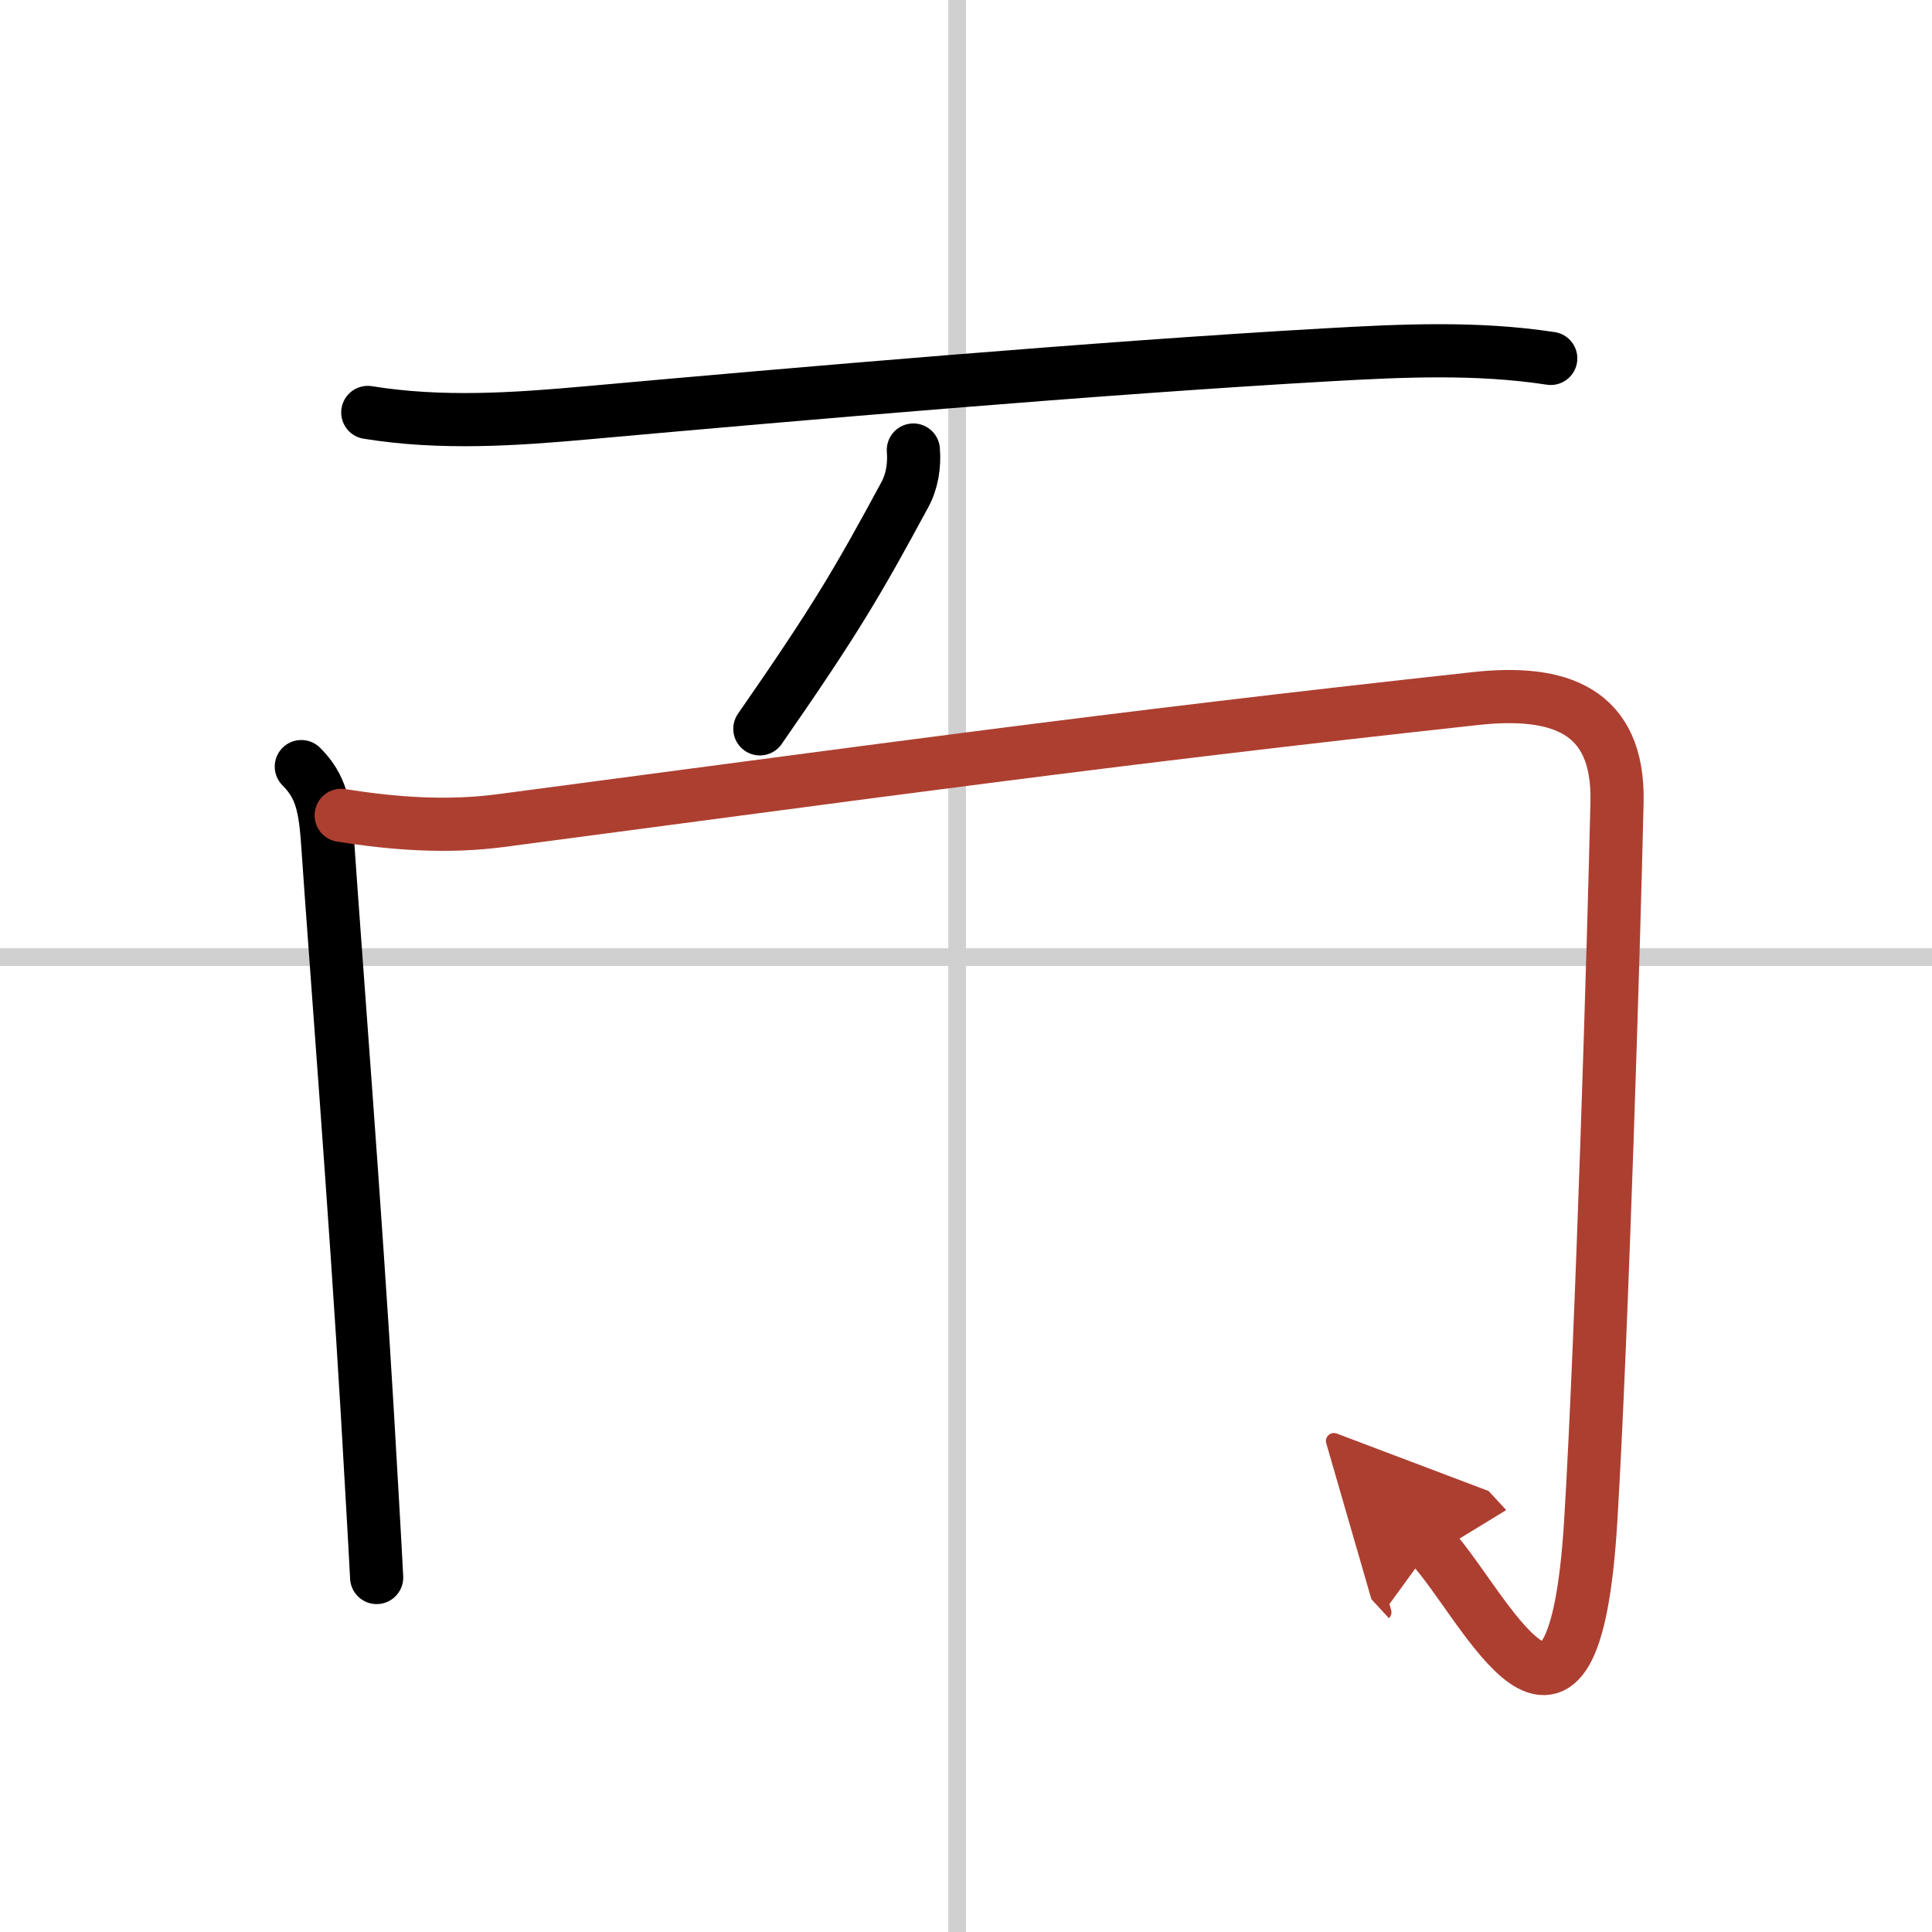
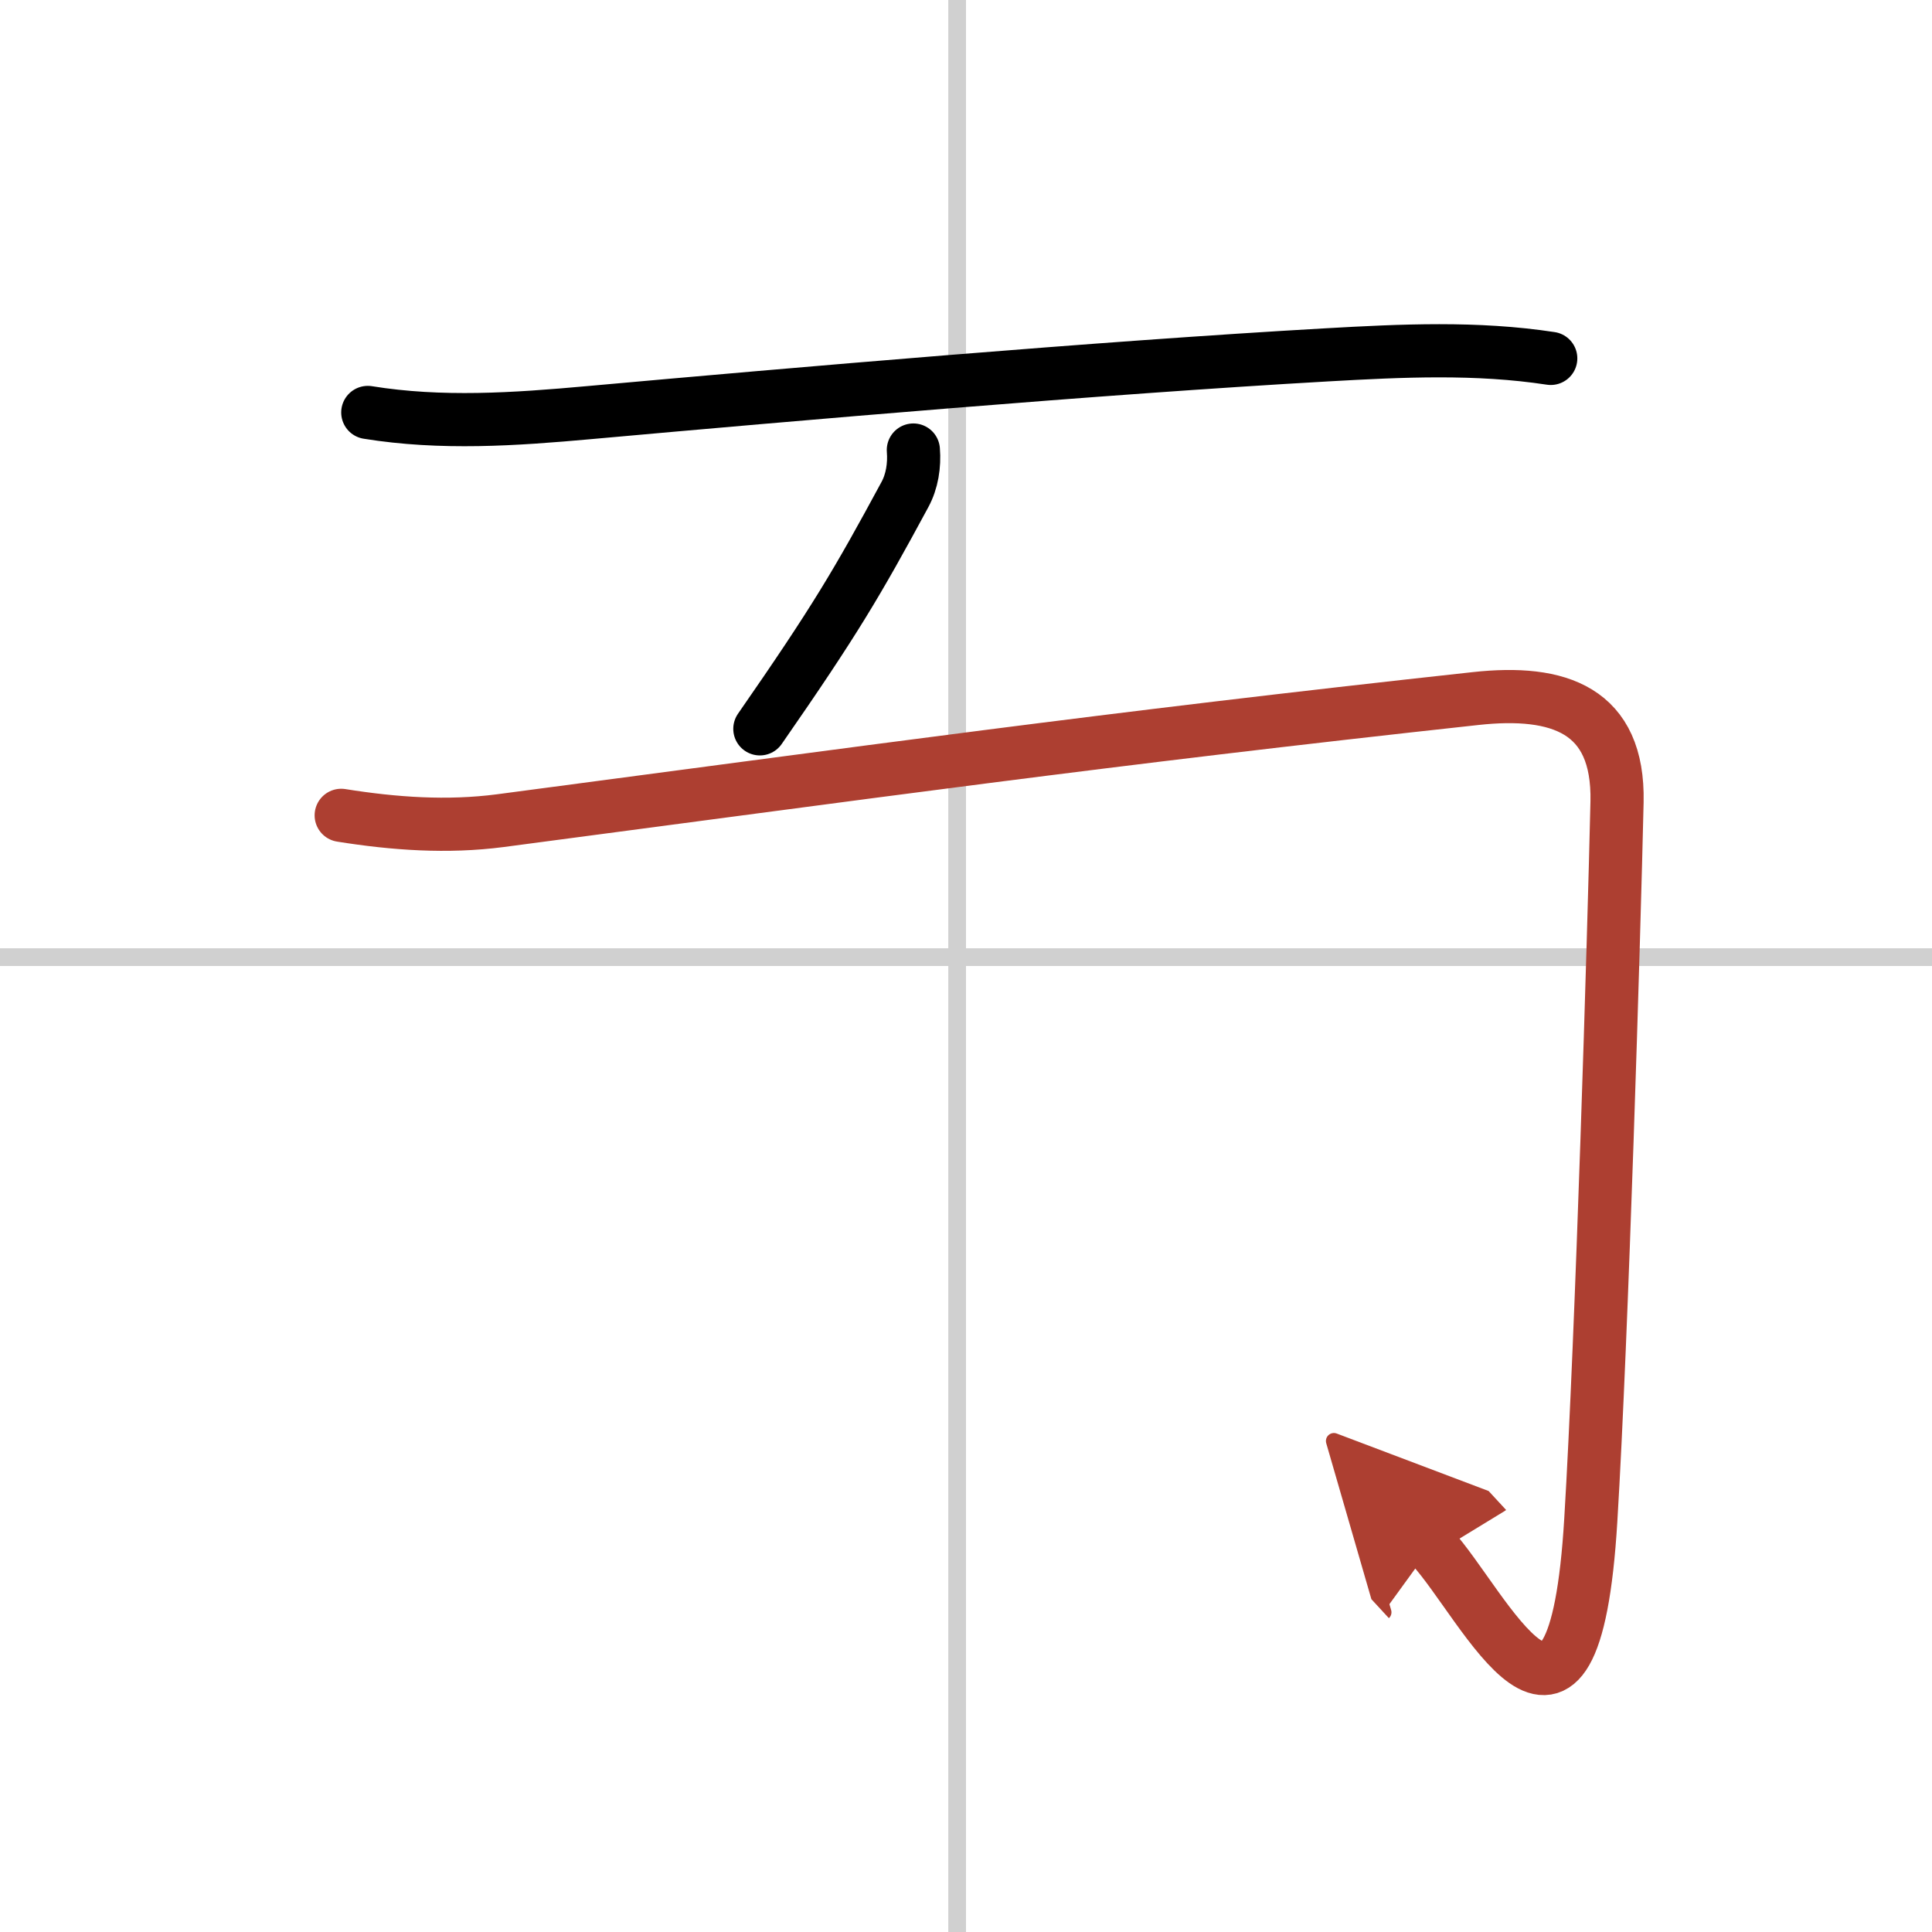
<svg xmlns="http://www.w3.org/2000/svg" width="400" height="400" viewBox="0 0 109 109">
  <defs>
    <marker id="a" markerWidth="4" orient="auto" refX="1" refY="5" viewBox="0 0 10 10">
      <polyline points="0 0 10 5 0 10 1 5" fill="#ad3f31" stroke="#ad3f31" />
    </marker>
  </defs>
  <g fill="none" stroke="#000" stroke-linecap="round" stroke-linejoin="round" stroke-width="3">
    <rect width="100%" height="100%" fill="#fff" stroke="#fff" />
    <line x1="54" x2="54" y2="109" stroke="#d0d0d0" stroke-width="1" />
    <line x2="109" y1="54" y2="54" stroke="#d0d0d0" stroke-width="1" />
    <path d="m20.75 23.27c4.15 0.67 8.28 0.39 12.48 0.01 11.66-1.05 28.77-2.53 41.63-3.26 4.25-0.24 8.44-0.44 12.63 0.2" />
    <path d="m51.53 25.39c0.07 0.86-0.07 1.77-0.48 2.52-2.68 4.96-3.93 7.09-8.18 13.21" />
-     <path d="m17 43.25c1.12 1.12 1.35 2.24 1.5 4.5 0.37 5.49 1.58 20.95 2.22 31.88 0.23 4.01 0.43 7.38 0.53 9.37" />
    <path d="m19.25 46c3 0.48 5.99 0.69 8.98 0.3 20.79-2.74 33.92-4.59 55.03-6.89 4.68-0.51 8.08 0.63 7.97 5.83-0.17 7.49-0.85 30.13-1.48 40.51-0.96 16.02-6 4.75-9 1.5" marker-end="url(#a)" stroke="#ad3f31" />
  </g>
</svg>